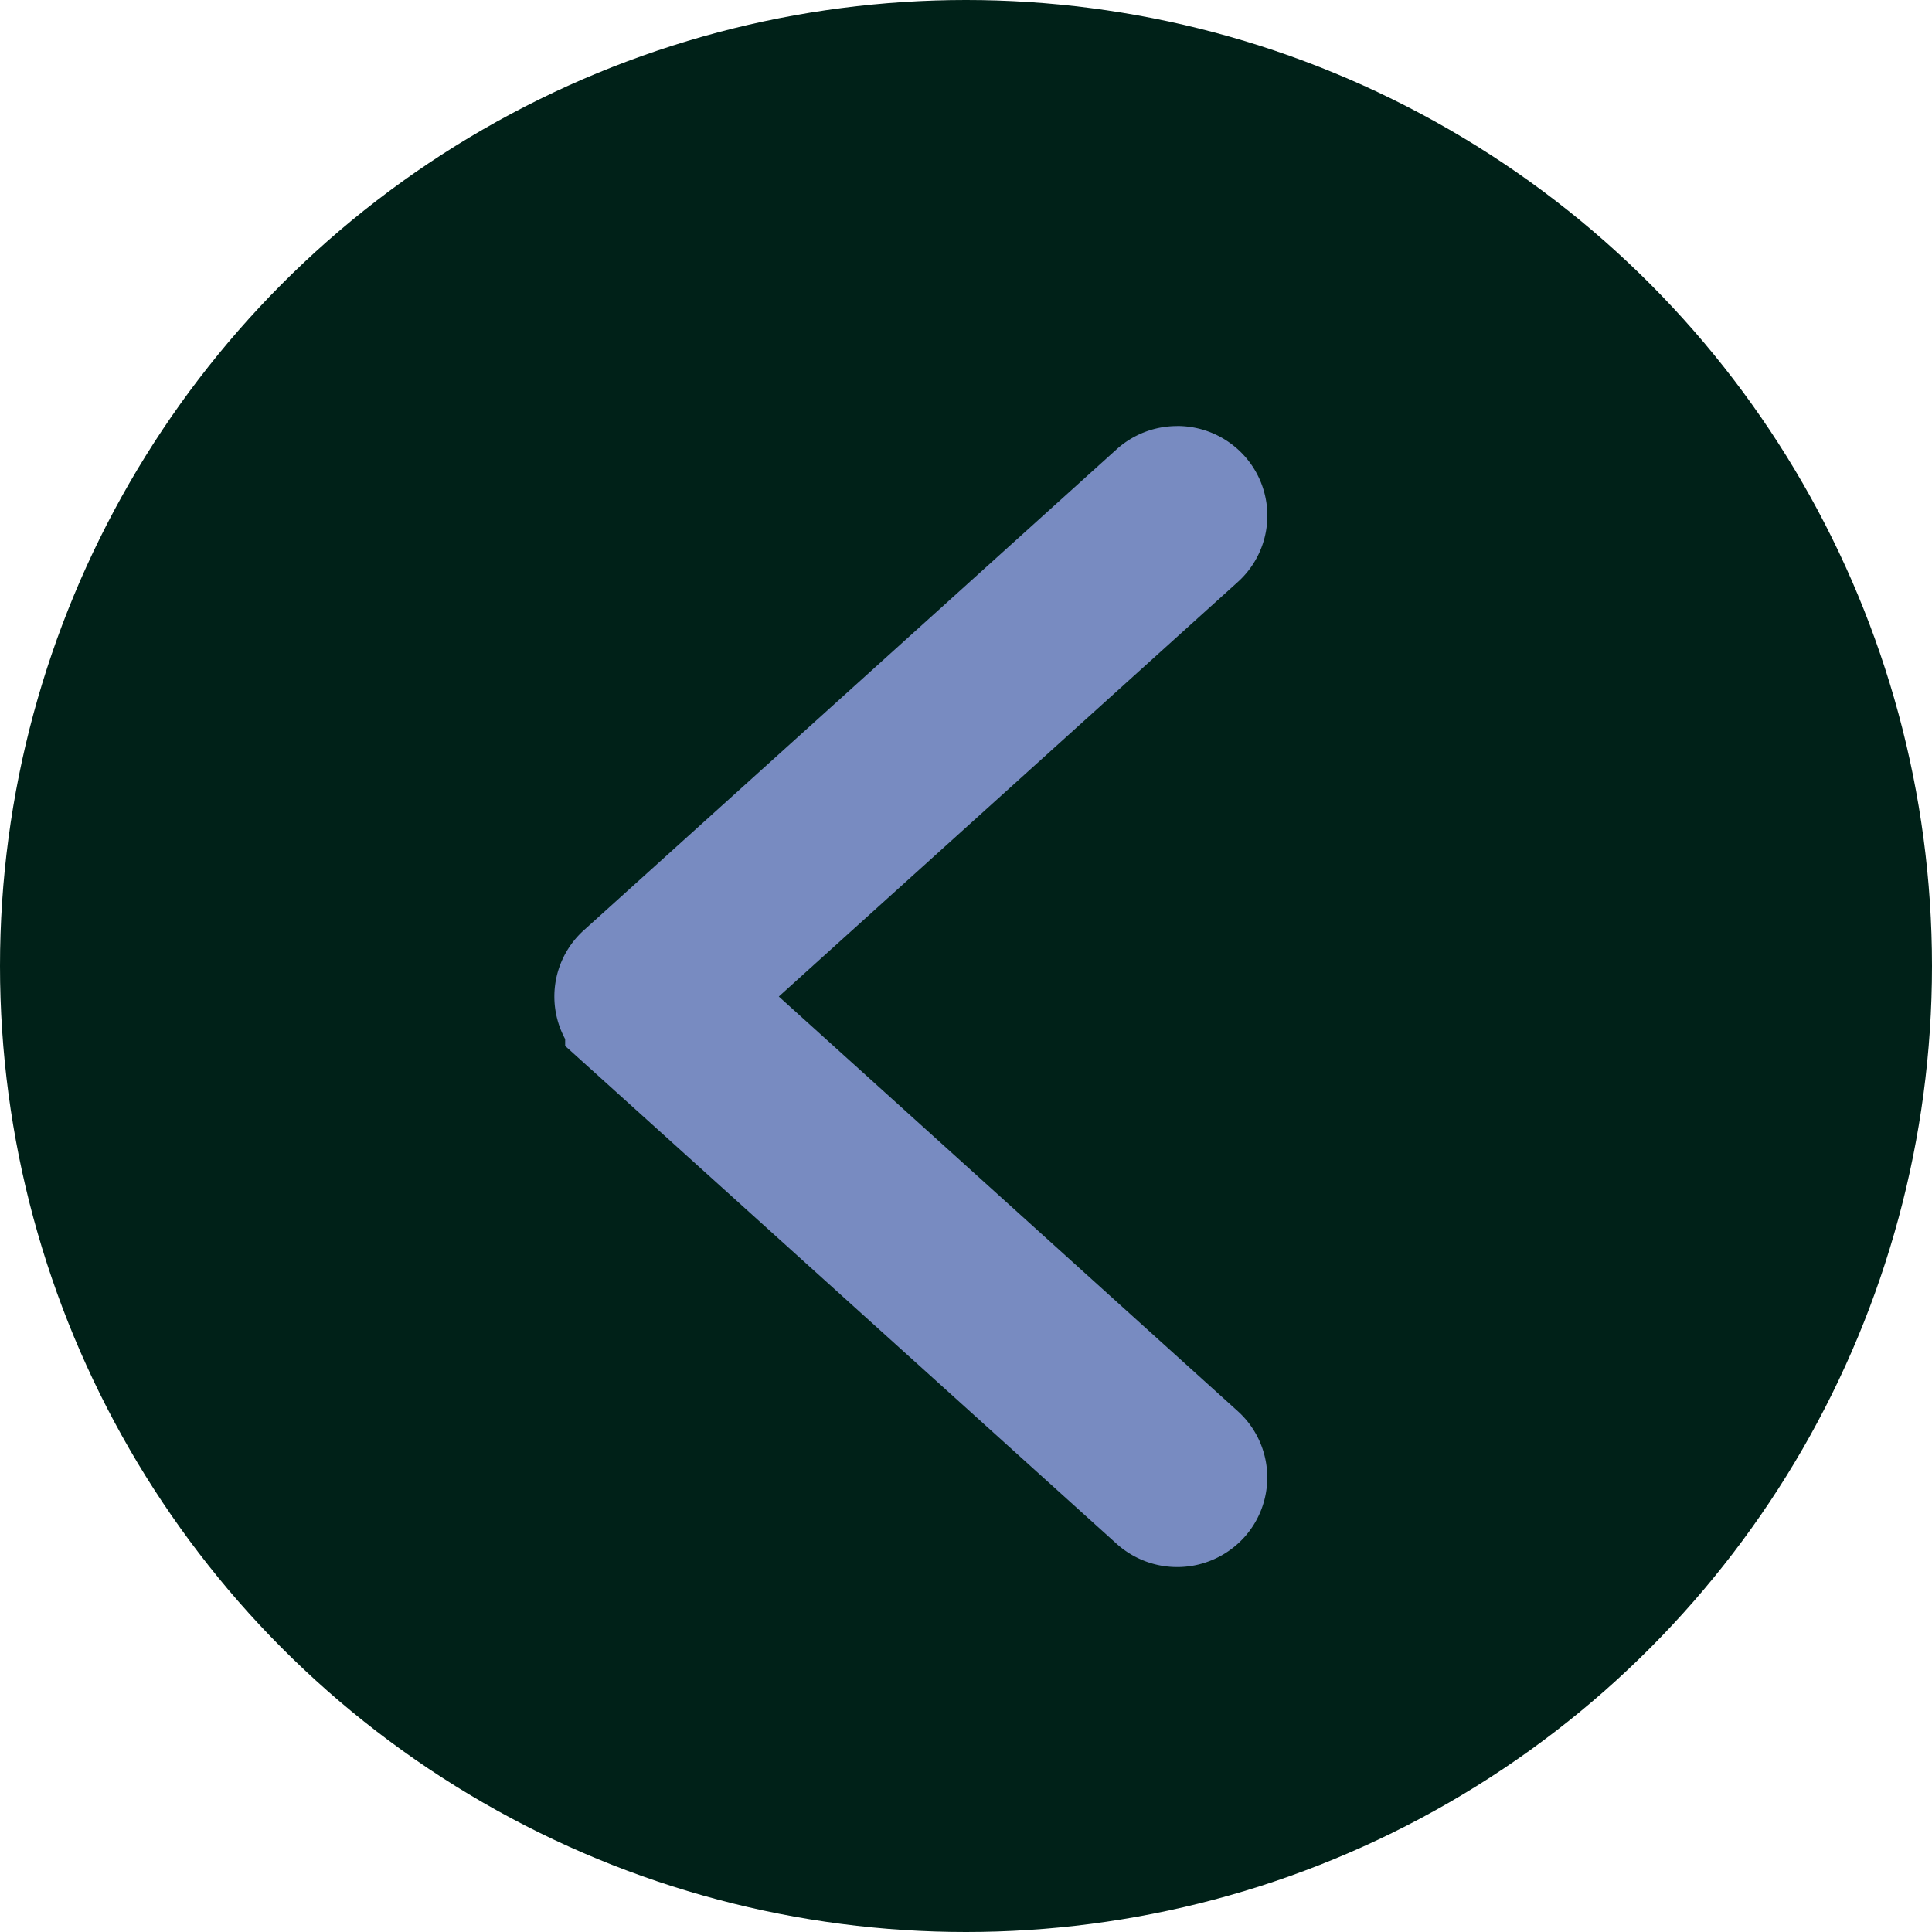
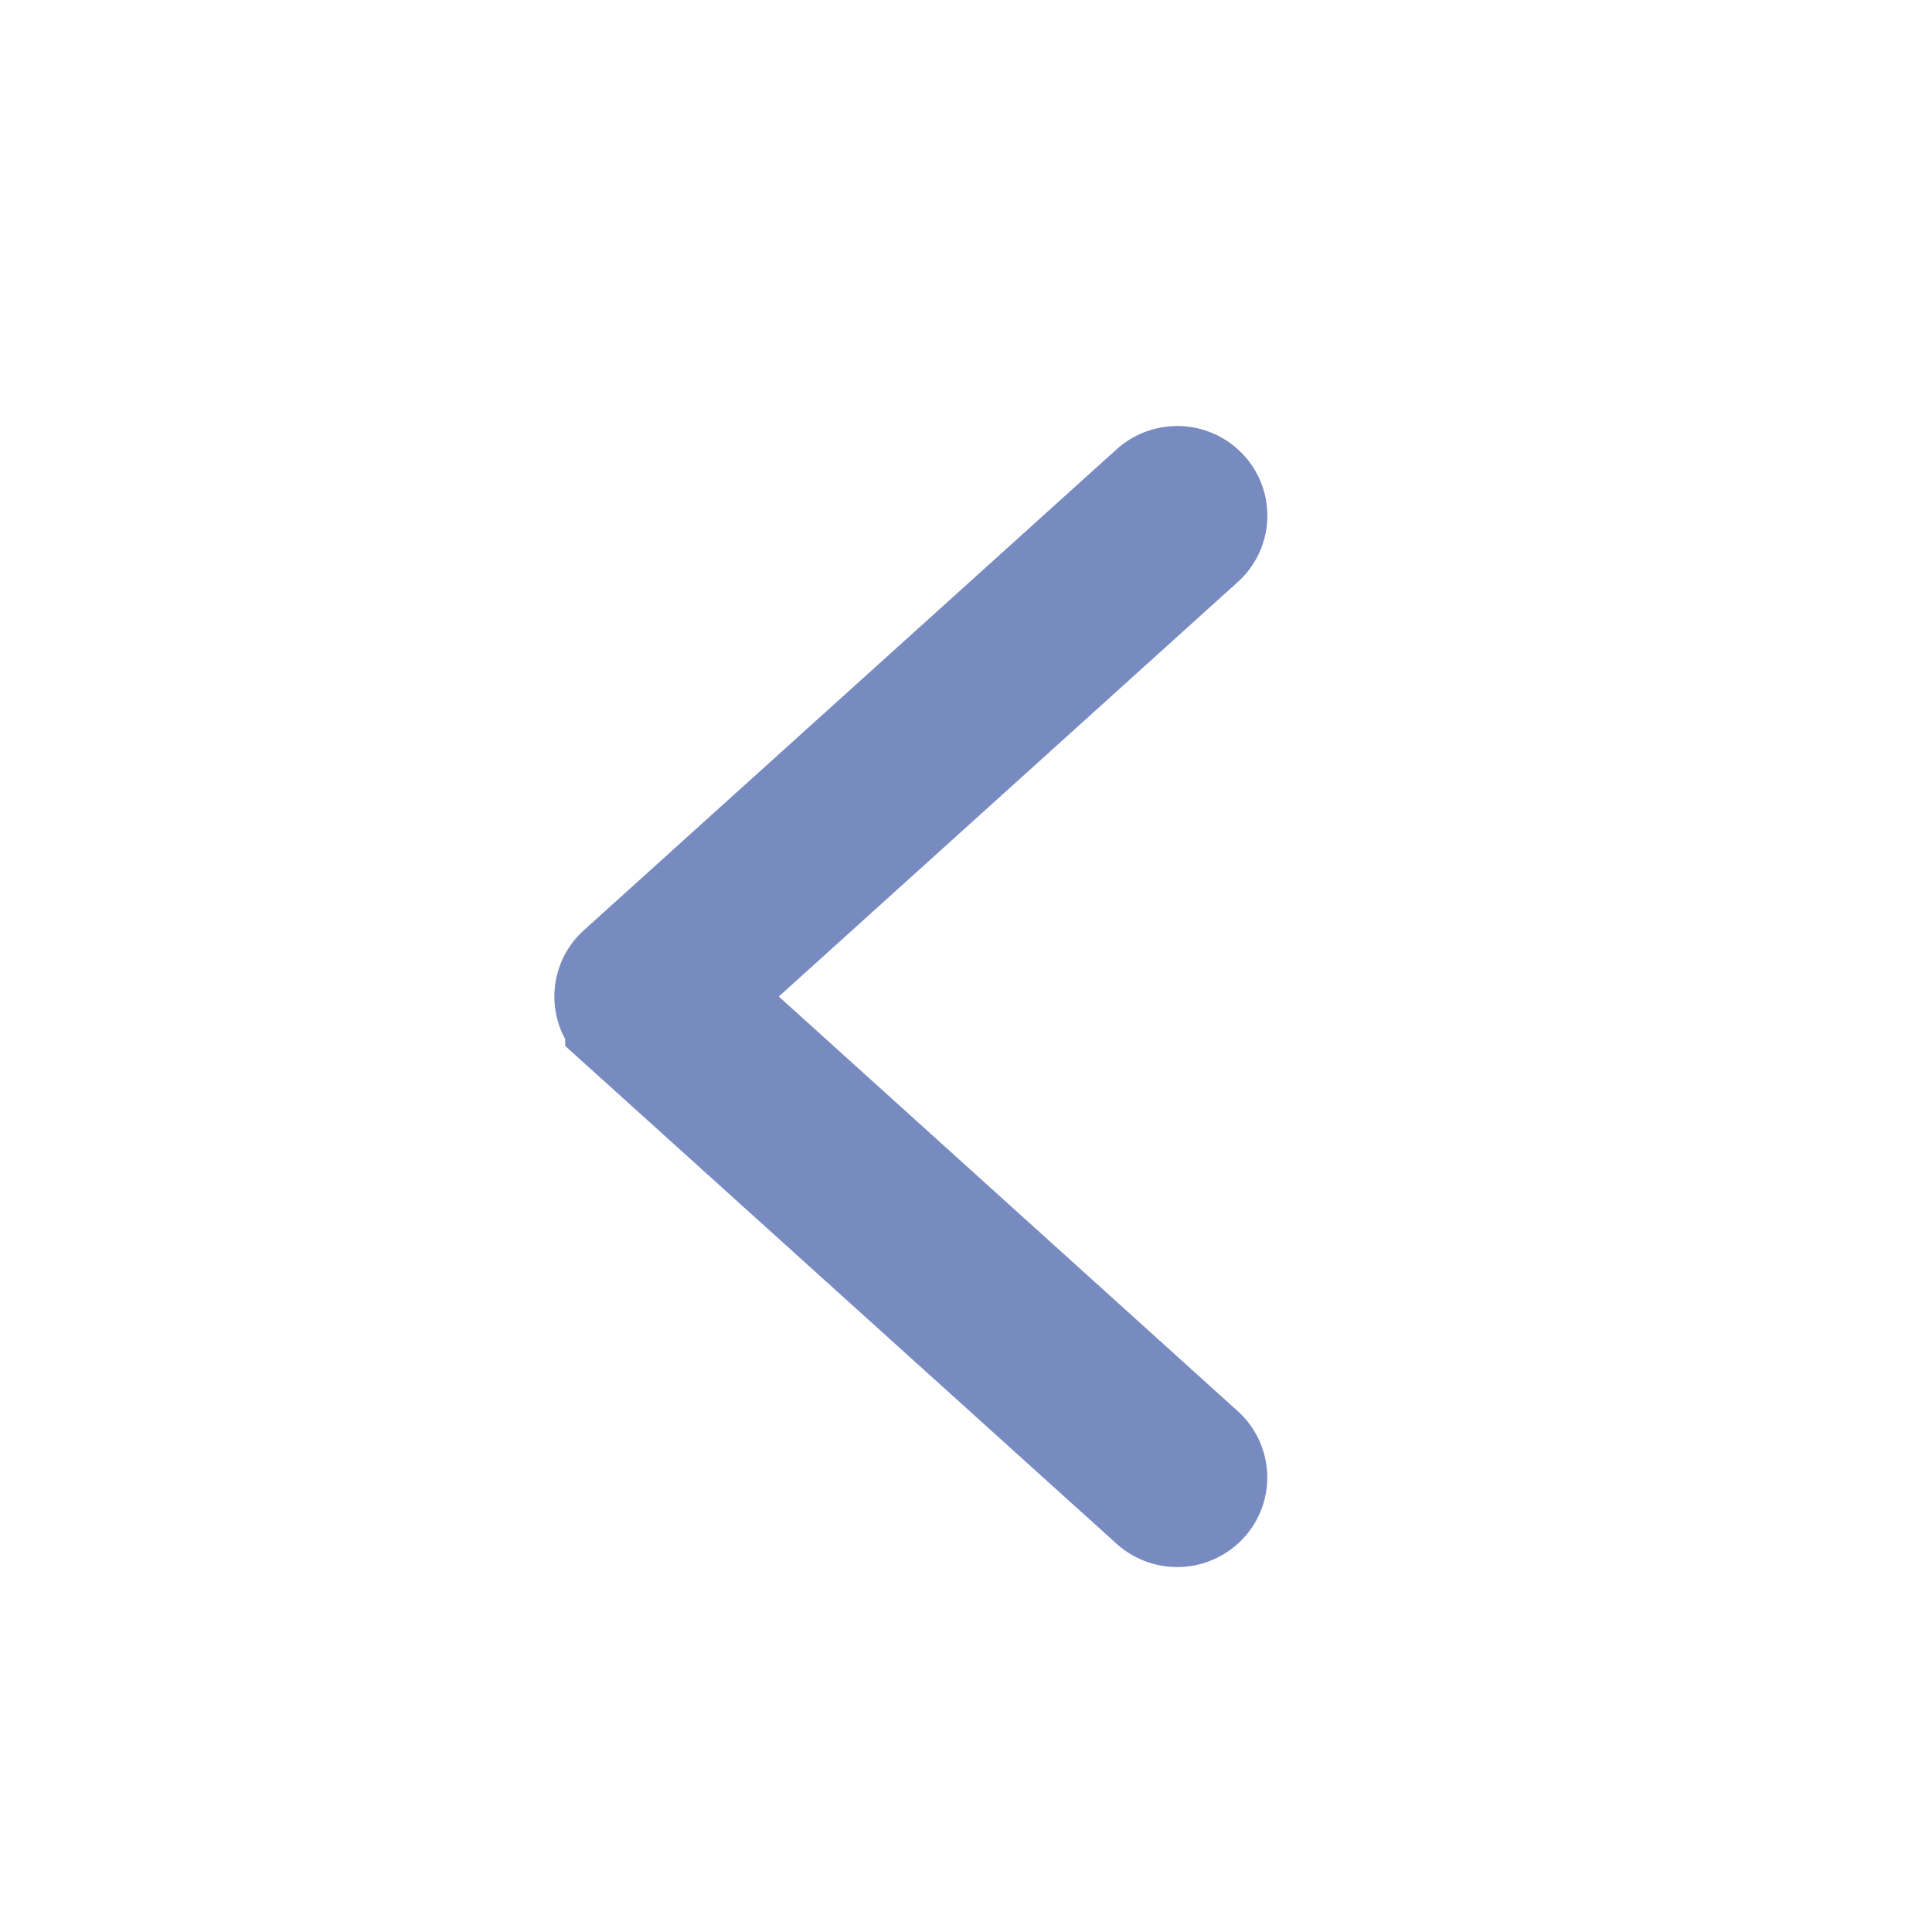
<svg xmlns="http://www.w3.org/2000/svg" width="34" height="34" viewBox="0 0 34 34">
  <g id="Grupo_4228" data-name="Grupo 4228" transform="translate(-303 -7428.404)">
-     <circle id="Elipse_9" data-name="Elipse 9" cx="17" cy="17" r="17" transform="translate(337 7462.404) rotate(180)" fill="#002118" />
    <path id="Caminho_6171" data-name="Caminho 6171" d="M.586,18.08a.59.59,0,0,1-.432-.187.571.571,0,0,1,.035-.815l8.9-8.038L.19,1A.571.571,0,0,1,.154.187.592.592,0,0,1,.982.151l9.375,8.464a.57.57,0,0,1,0,.85L.982,17.928a.588.588,0,0,1-.4.151" transform="translate(324.303 7454.981) rotate(180)" fill="#788bc1" stroke="#788bc1" stroke-width="2" />
  </g>
</svg>